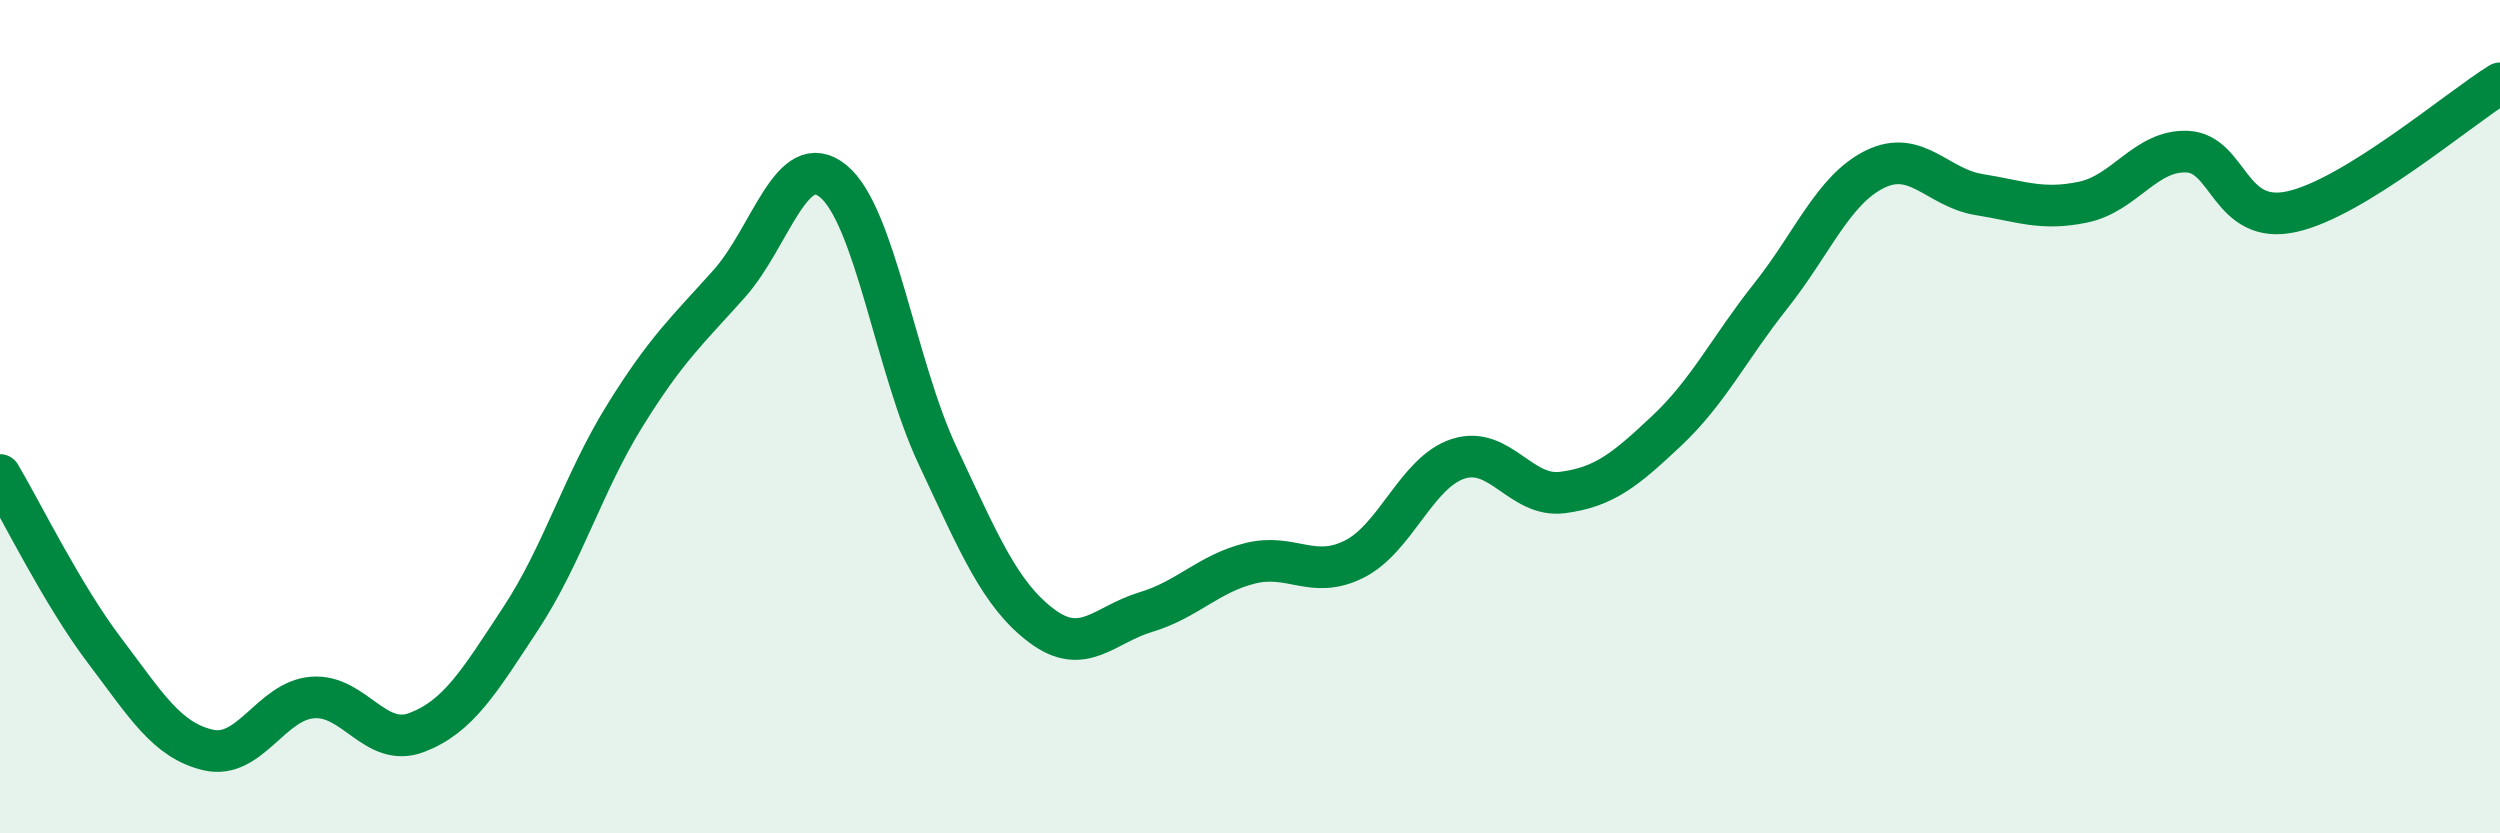
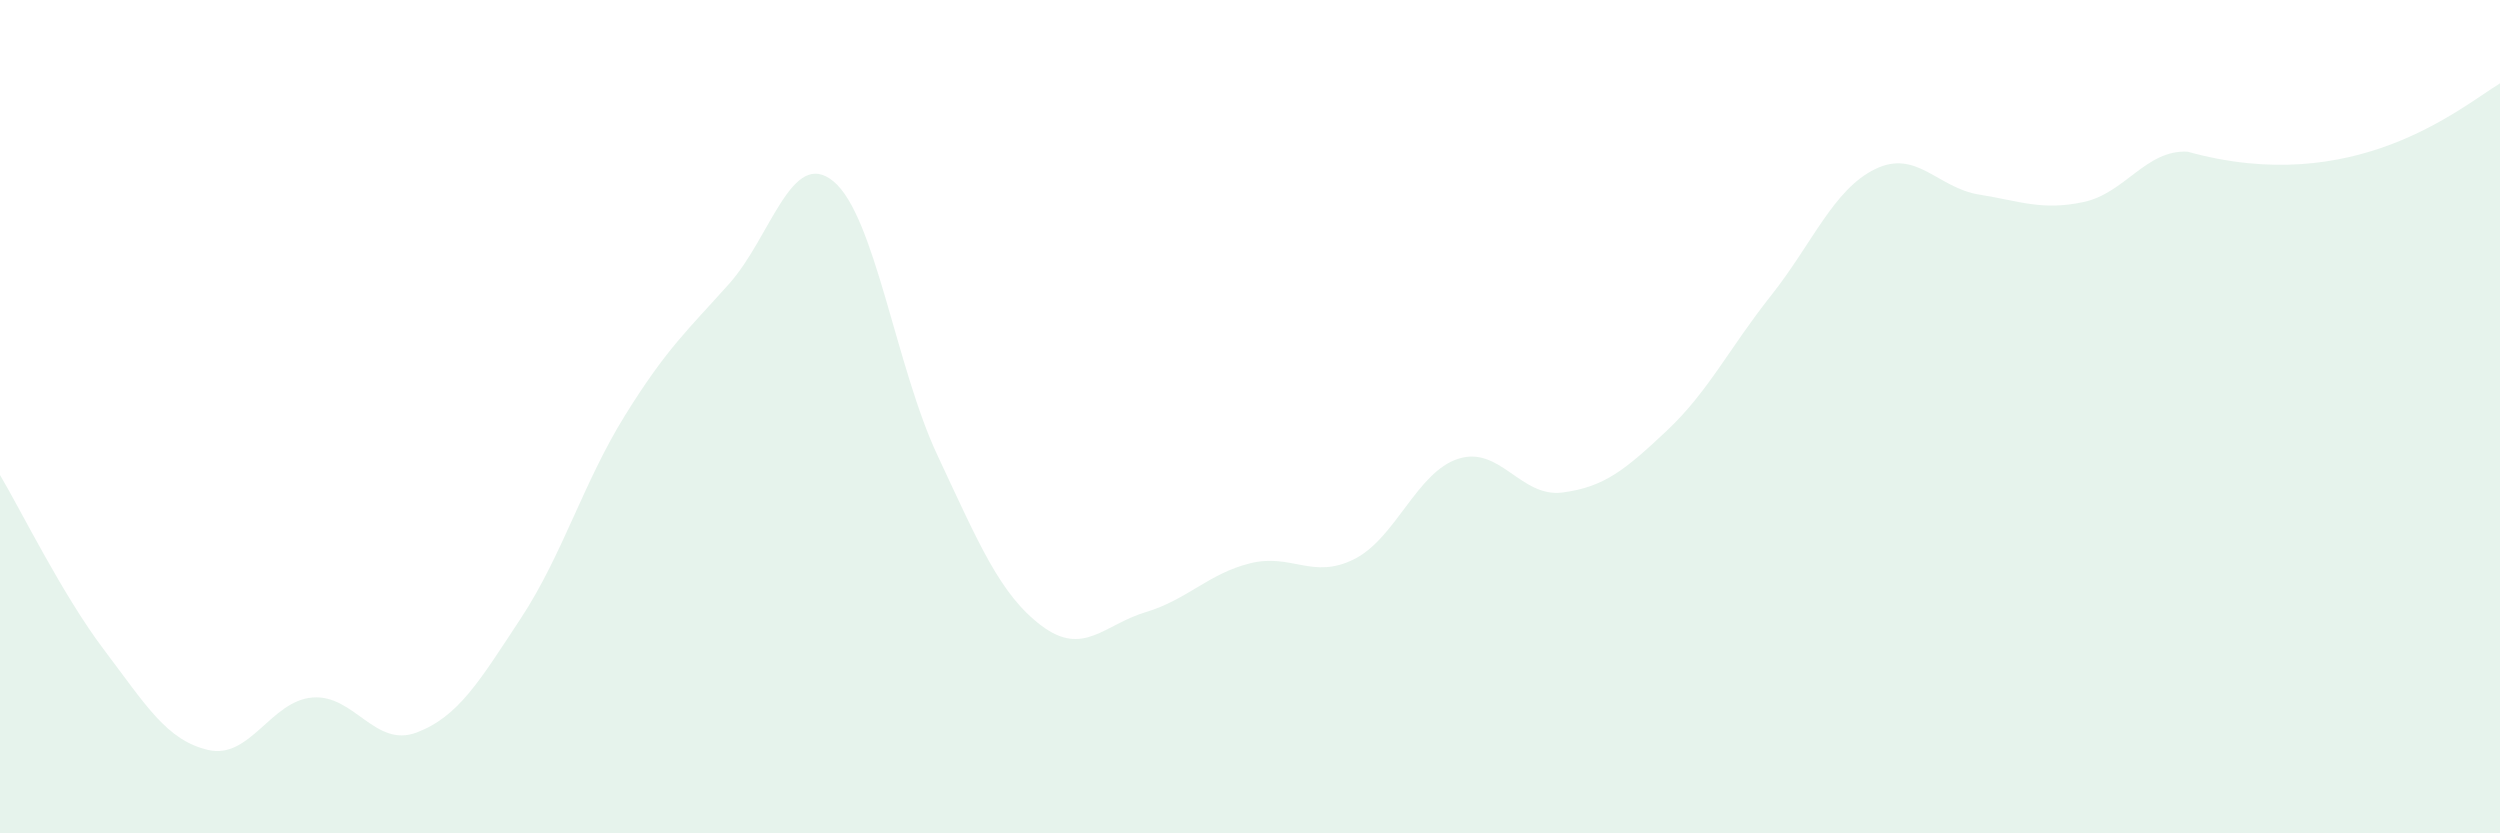
<svg xmlns="http://www.w3.org/2000/svg" width="60" height="20" viewBox="0 0 60 20">
-   <path d="M 0,11.4 C 0.5,12.24 1.5,14.28 2.5,15.6 C 3.5,16.92 4,17.77 5,18 C 6,18.23 6.5,16.82 7.5,16.74 C 8.5,16.66 9,17.96 10,17.58 C 11,17.2 11.5,16.36 12.5,14.84 C 13.5,13.32 14,11.58 15,9.97 C 16,8.36 16.5,7.93 17.5,6.81 C 18.5,5.69 19,3.53 20,4.35 C 21,5.17 21.5,8.8 22.5,10.93 C 23.5,13.06 24,14.27 25,15.02 C 26,15.77 26.5,14.99 27.5,14.69 C 28.5,14.39 29,13.77 30,13.52 C 31,13.27 31.5,13.92 32.5,13.42 C 33.5,12.92 34,11.33 35,11.01 C 36,10.69 36.5,11.95 37.5,11.82 C 38.5,11.69 39,11.28 40,10.34 C 41,9.4 41.5,8.36 42.5,7.1 C 43.5,5.84 44,4.55 45,4.06 C 46,3.57 46.5,4.51 47.5,4.67 C 48.5,4.83 49,5.06 50,4.85 C 51,4.64 51.5,3.59 52.5,3.64 C 53.5,3.69 53.5,5.41 55,5.08 C 56.5,4.75 59,2.62 60,2L60 20L0 20Z" fill="#008740" opacity="0.1" stroke-linecap="round" stroke-linejoin="round" />
-   <path d="M 0,11.4 C 0.5,12.24 1.5,14.28 2.5,15.6 C 3.5,16.92 4,17.77 5,18 C 6,18.23 6.5,16.82 7.5,16.74 C 8.5,16.66 9,17.96 10,17.58 C 11,17.2 11.5,16.36 12.5,14.84 C 13.5,13.32 14,11.58 15,9.97 C 16,8.36 16.5,7.93 17.5,6.81 C 18.5,5.69 19,3.53 20,4.35 C 21,5.17 21.5,8.8 22.5,10.93 C 23.5,13.06 24,14.27 25,15.02 C 26,15.77 26.5,14.99 27.5,14.69 C 28.5,14.39 29,13.77 30,13.52 C 31,13.27 31.5,13.92 32.5,13.42 C 33.5,12.92 34,11.33 35,11.01 C 36,10.69 36.5,11.95 37.5,11.82 C 38.5,11.69 39,11.28 40,10.34 C 41,9.4 41.5,8.36 42.5,7.1 C 43.5,5.84 44,4.55 45,4.06 C 46,3.57 46.5,4.51 47.5,4.67 C 48.5,4.83 49,5.06 50,4.85 C 51,4.64 51.5,3.59 52.5,3.64 C 53.5,3.69 53.5,5.41 55,5.08 C 56.5,4.75 59,2.62 60,2" stroke="#008740" stroke-width="1" fill="none" stroke-linecap="round" stroke-linejoin="round" />
+   <path d="M 0,11.4 C 0.5,12.24 1.5,14.28 2.5,15.6 C 3.5,16.92 4,17.77 5,18 C 6,18.23 6.5,16.82 7.5,16.74 C 8.5,16.66 9,17.96 10,17.58 C 11,17.2 11.5,16.36 12.5,14.84 C 13.5,13.32 14,11.58 15,9.97 C 16,8.36 16.5,7.93 17.5,6.81 C 18.5,5.69 19,3.53 20,4.35 C 21,5.17 21.5,8.8 22.5,10.93 C 23.5,13.06 24,14.27 25,15.02 C 26,15.77 26.5,14.99 27.5,14.69 C 28.5,14.39 29,13.77 30,13.52 C 31,13.27 31.5,13.92 32.5,13.42 C 33.5,12.92 34,11.33 35,11.01 C 36,10.69 36.5,11.95 37.5,11.82 C 38.5,11.69 39,11.28 40,10.34 C 41,9.4 41.5,8.36 42.5,7.1 C 43.5,5.84 44,4.55 45,4.06 C 46,3.57 46.5,4.51 47.5,4.67 C 48.5,4.83 49,5.06 50,4.85 C 51,4.64 51.5,3.59 52.5,3.64 C 56.5,4.75 59,2.62 60,2L60 20L0 20Z" fill="#008740" opacity="0.1" stroke-linecap="round" stroke-linejoin="round" />
</svg>